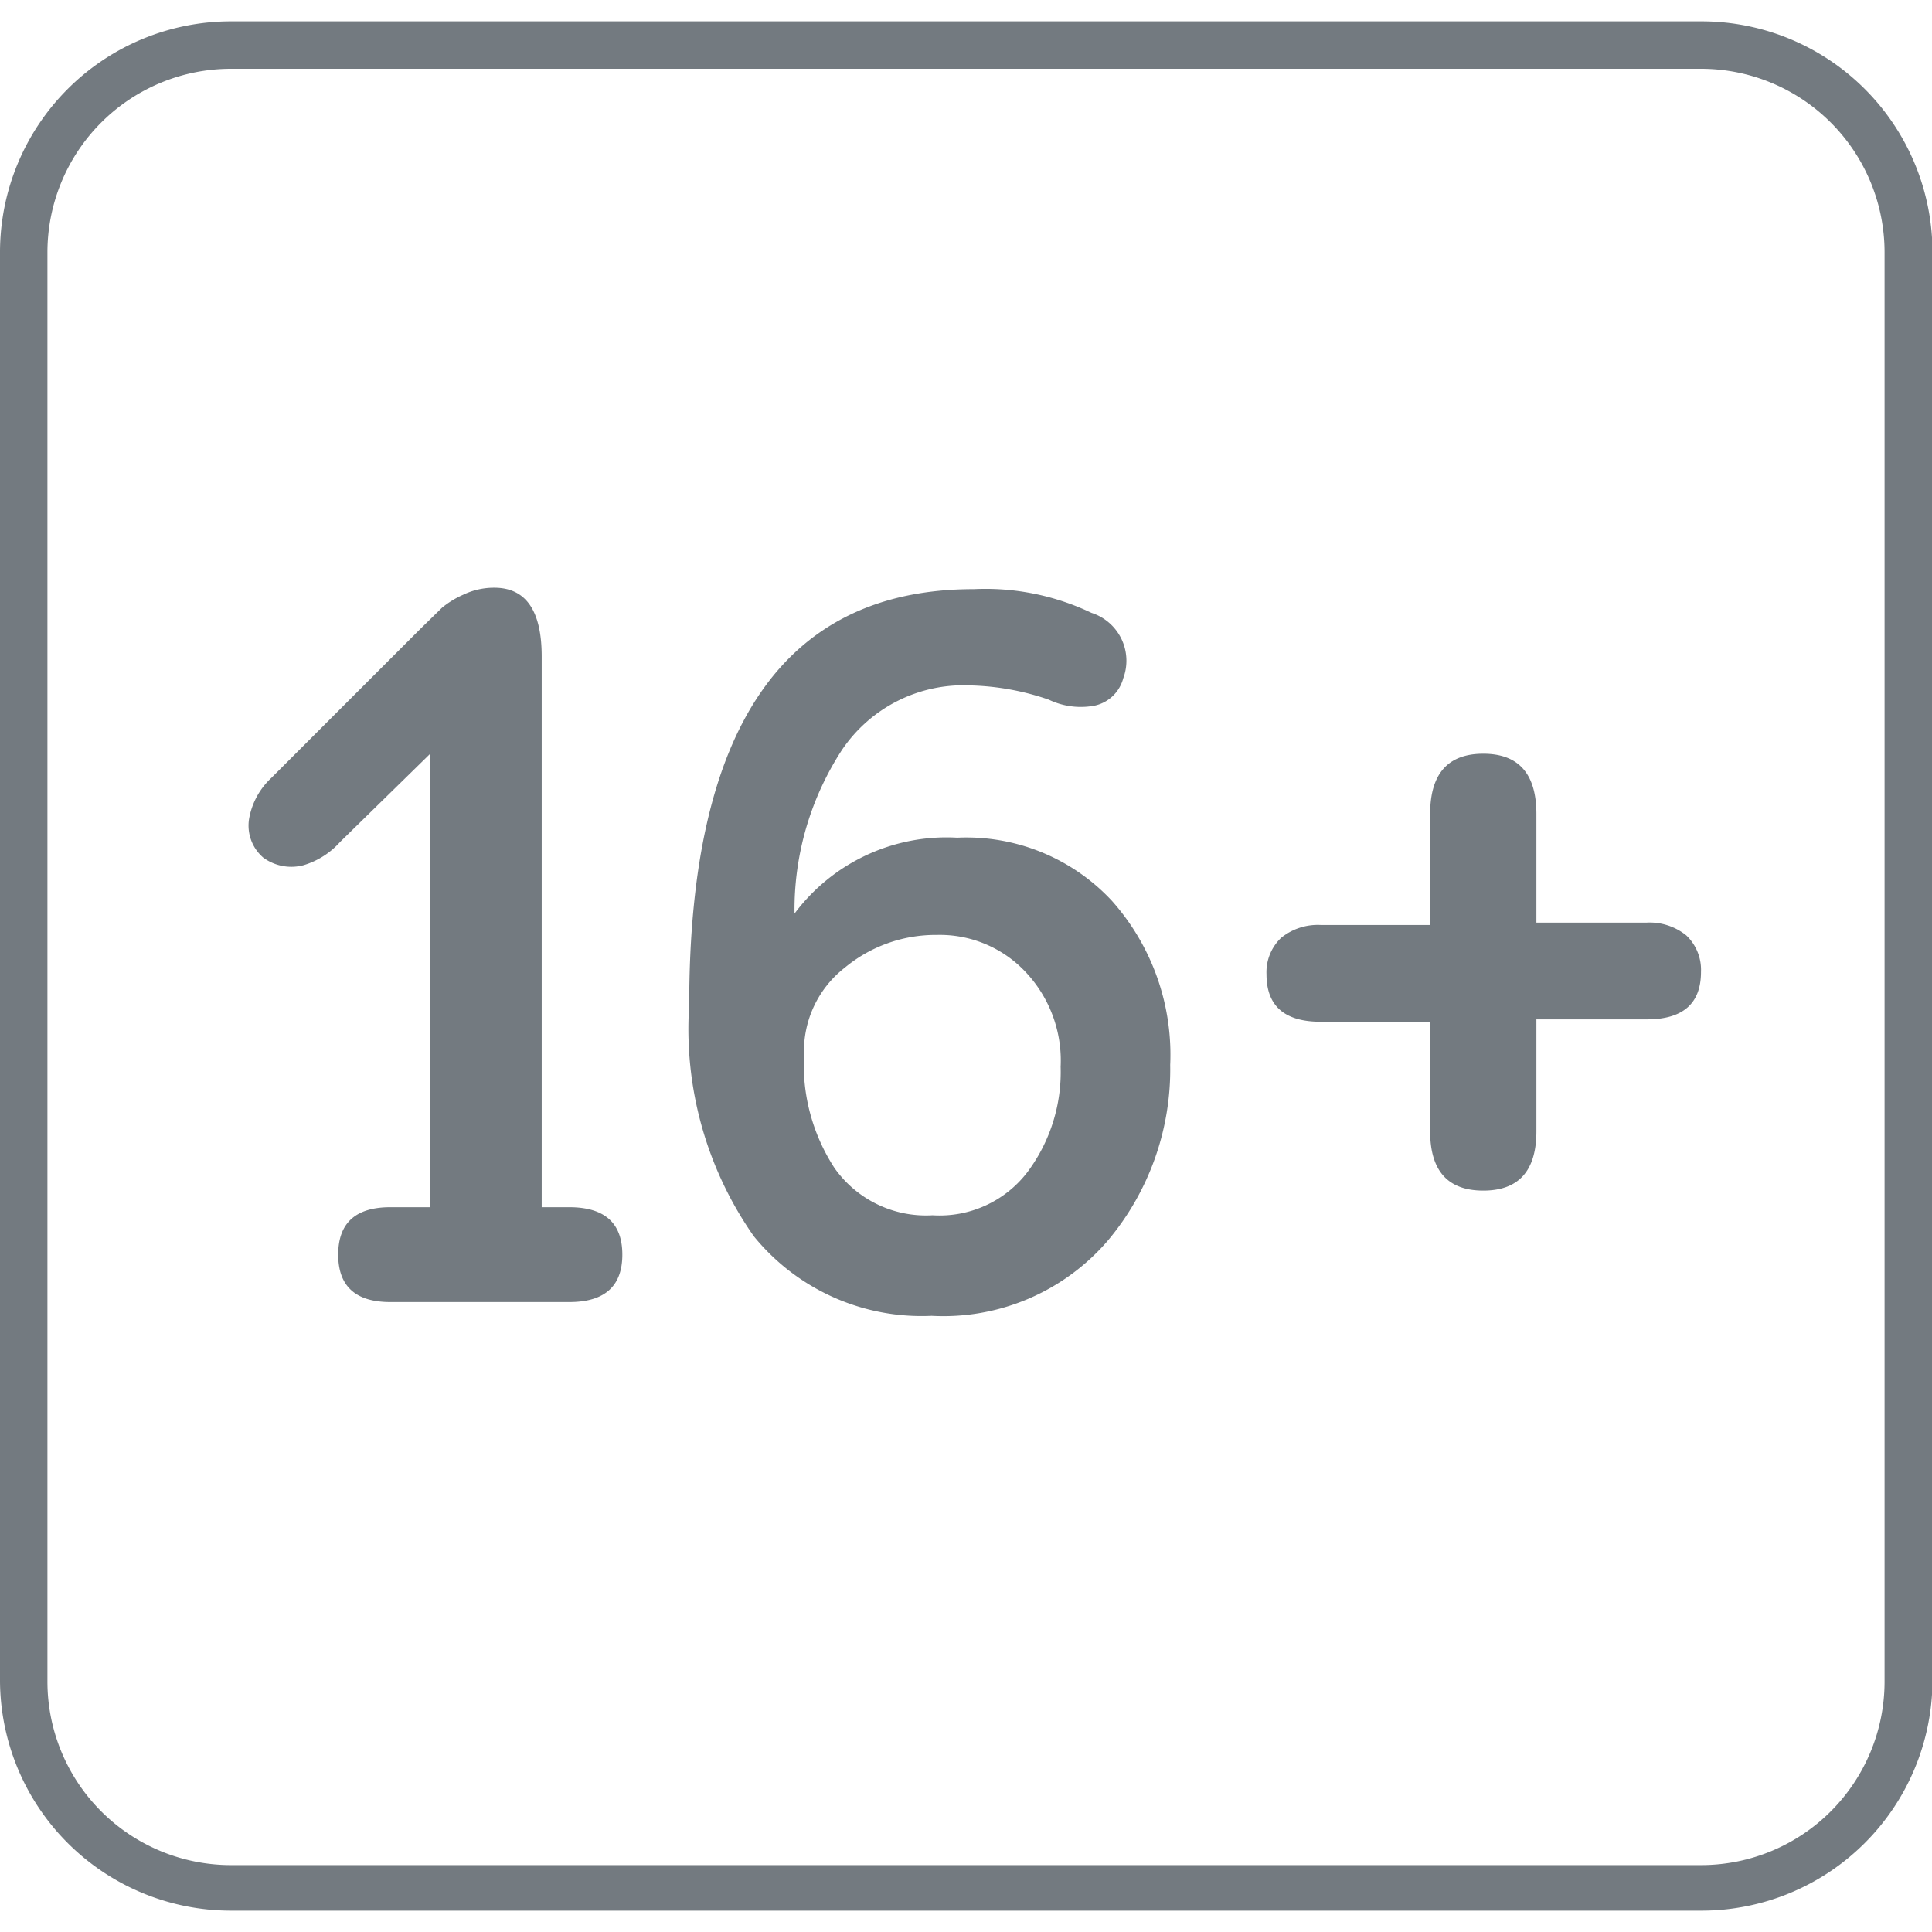
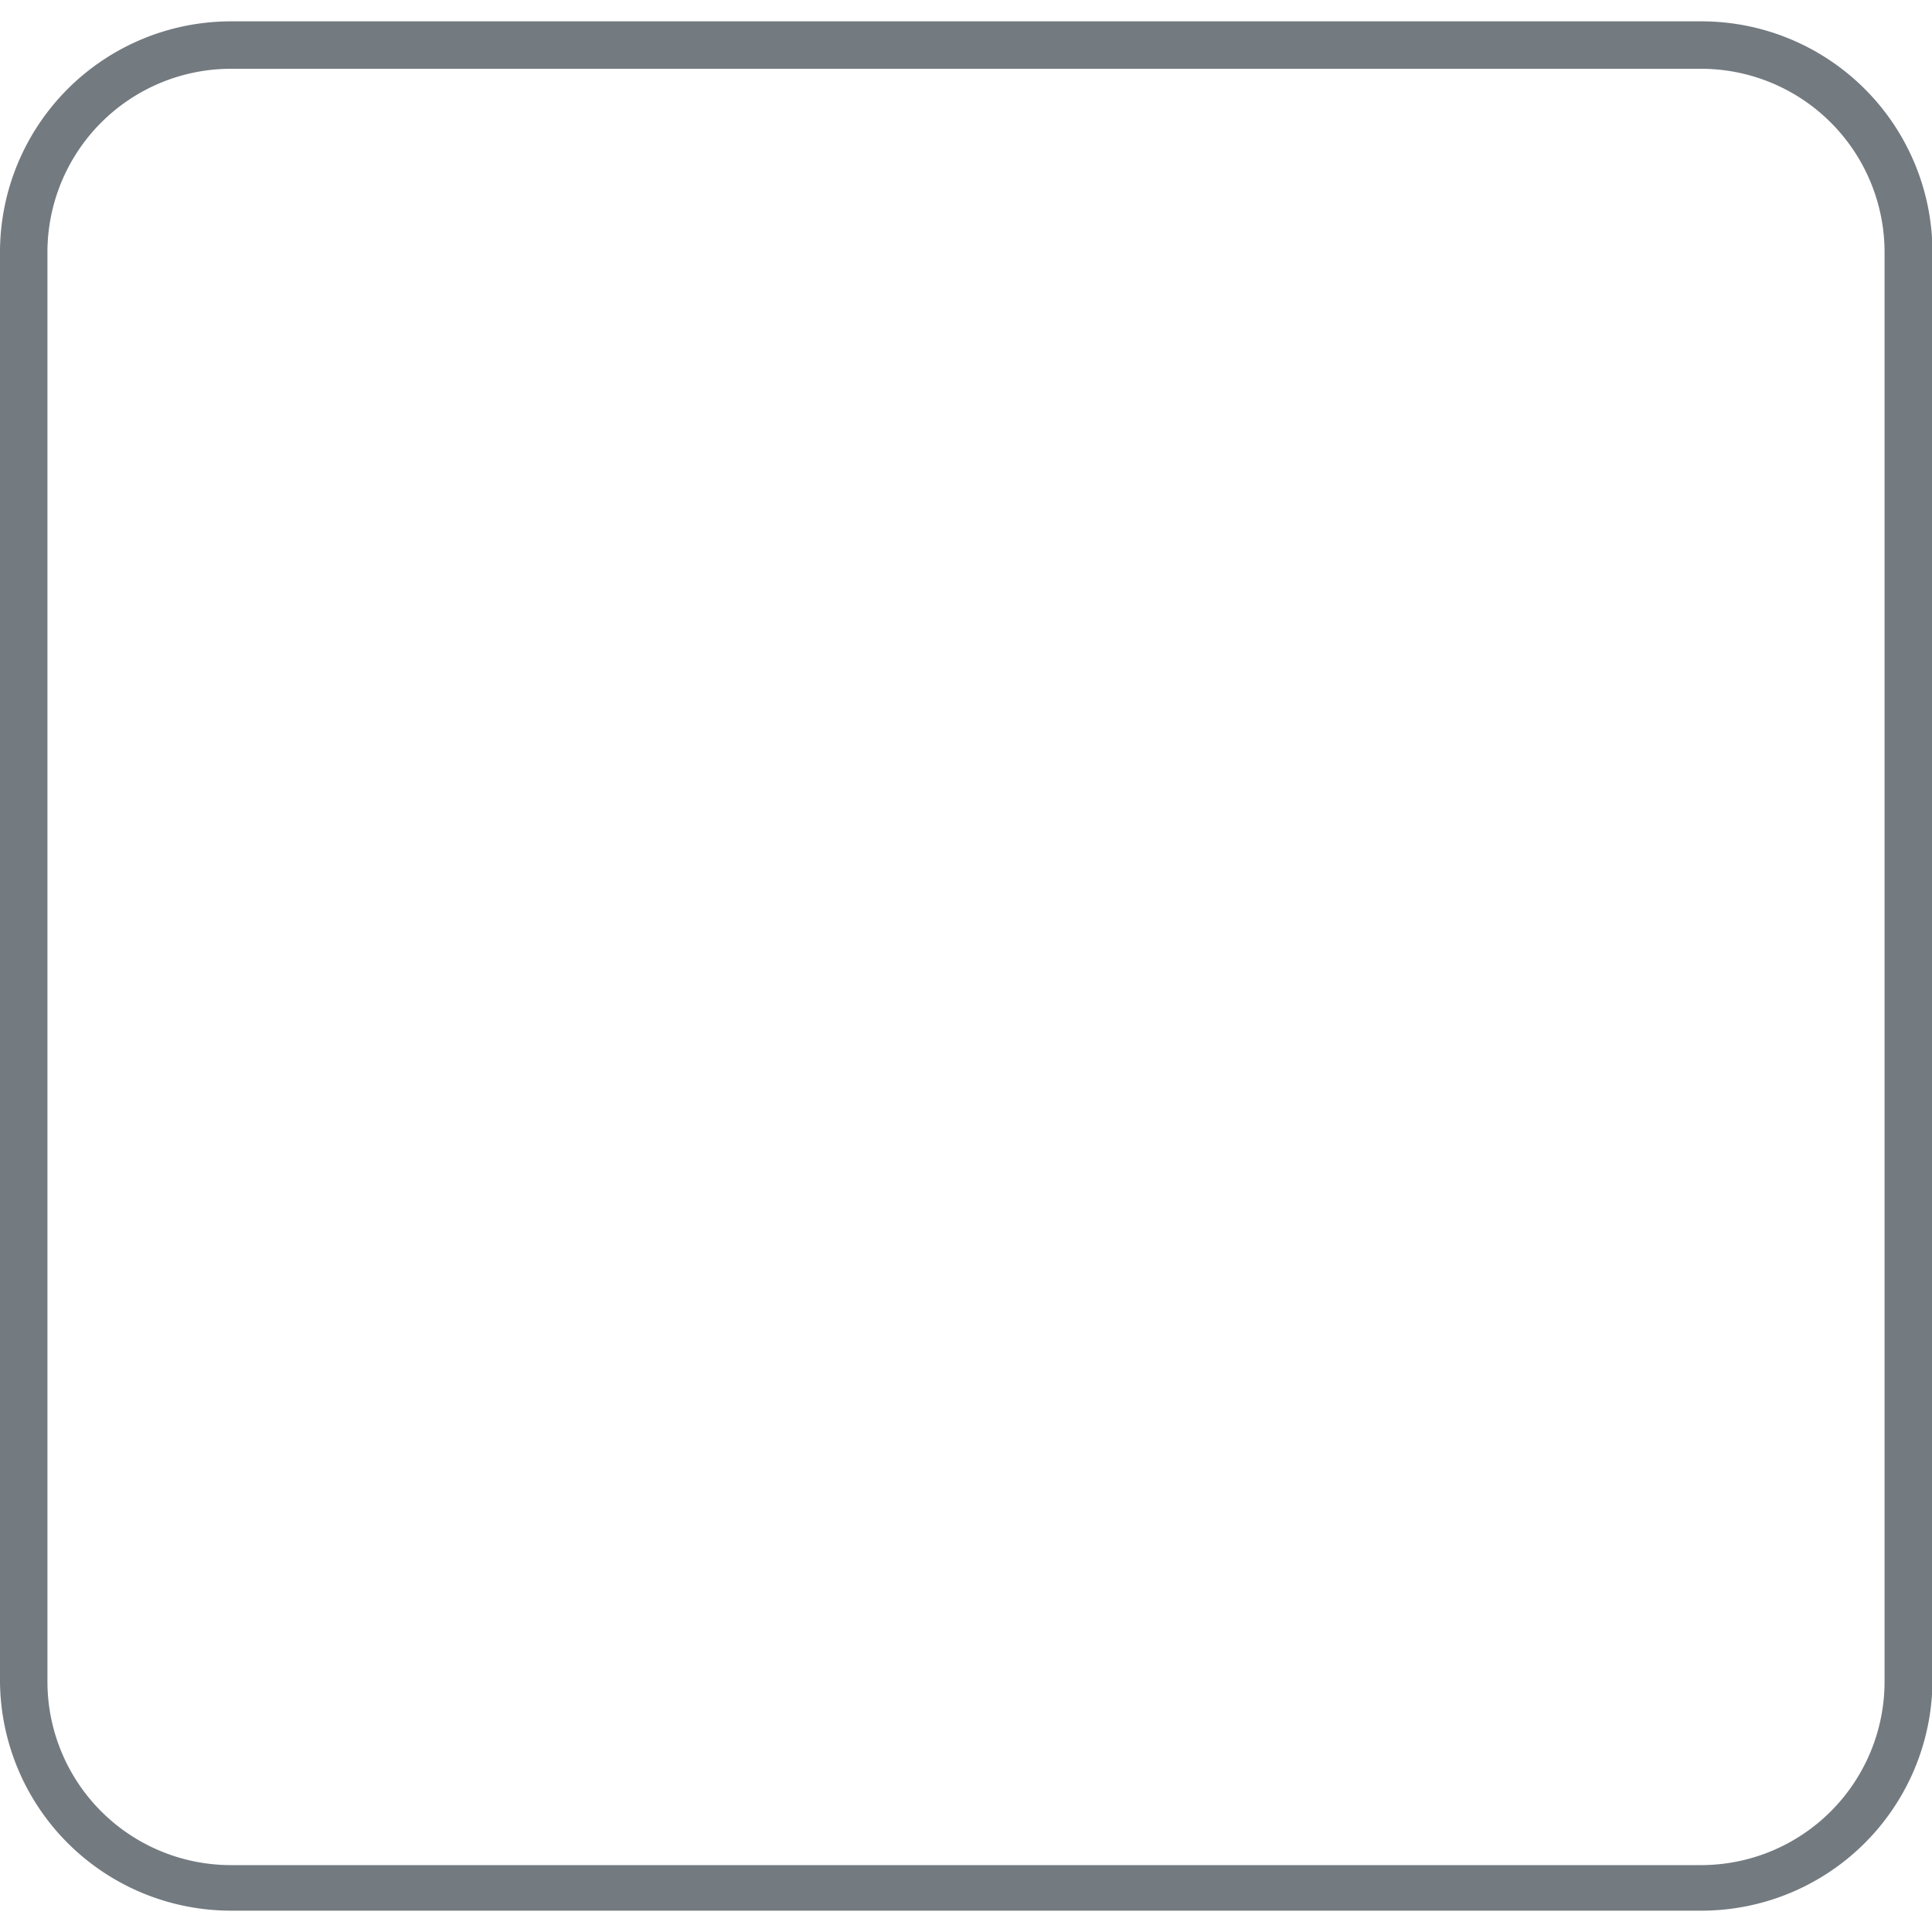
<svg xmlns="http://www.w3.org/2000/svg" viewBox="0 0 40.73 39.83" width="40" height="40">
-   <path d="M9.07 25v-9.56l-1.9 1.86a1.68 1.68 0 01-.77.49 1 1 0 01-.85-.16.89.89 0 01-.3-.81 1.54 1.54 0 01.47-.87l3.15-3.15.45-.44a1.93 1.93 0 01.44-.27 1.5 1.5 0 01.66-.15q1 0 1 1.45V25H12q1.12 0 1.12 1T12 27H8.23q-1.1 0-1.1-1t1.1-1zM20.46 14a3.09 3.09 0 00-2.71 1.36 6.17 6.17 0 00-1 3.45 4 4 0 013.43-1.6 4.19 4.19 0 013.26 1.33A4.88 4.88 0 0124.67 22a5.61 5.61 0 01-1.32 3.71 4.57 4.57 0 01-3.71 1.58 4.56 4.56 0 01-3.75-1.68 7.61 7.61 0 01-1.36-4.88q0-8.76 6-8.76a5.19 5.19 0 012.48.5 1.06 1.06 0 01.67 1.38.8.8 0 01-.69.59 1.56 1.56 0 01-.88-.14 5.44 5.44 0 00-1.65-.3zm-2.87 10.17a2.36 2.36 0 002.07 1 2.33 2.33 0 002-.91 3.52 3.52 0 00.7-2.22 2.72 2.72 0 00-.74-2 2.48 2.48 0 00-1.87-.78 3 3 0 00-1.94.69 2.23 2.23 0 00-.86 1.83 4 4 0 00.64 2.39zM30.15 21.09h-2.31q-1.14 0-1.14-1a1 1 0 01.31-.77 1.23 1.23 0 01.83-.27h2.31v-2.34q0-1.27 1.12-1.27t1.12 1.27V19h2.33a1.23 1.23 0 01.83.27 1 1 0 01.31.77q0 1-1.14 1h-2.33v2.36q0 1.25-1.12 1.25t-1.12-1.25z" fill="#737a80" />
  <path d="M35.87 39.83h-31A4.87 4.87 0 010 35V4.87A4.87 4.87 0 014.87 0h31a4.87 4.87 0 014.87 4.87V35a4.87 4.87 0 01-4.87 4.83zM4.87 1A3.87 3.87 0 001 4.87V35a3.87 3.87 0 003.87 3.87h31A3.87 3.87 0 0039.73 35V4.87A3.87 3.87 0 0035.87 1z" fill="#737a80" />
</svg>